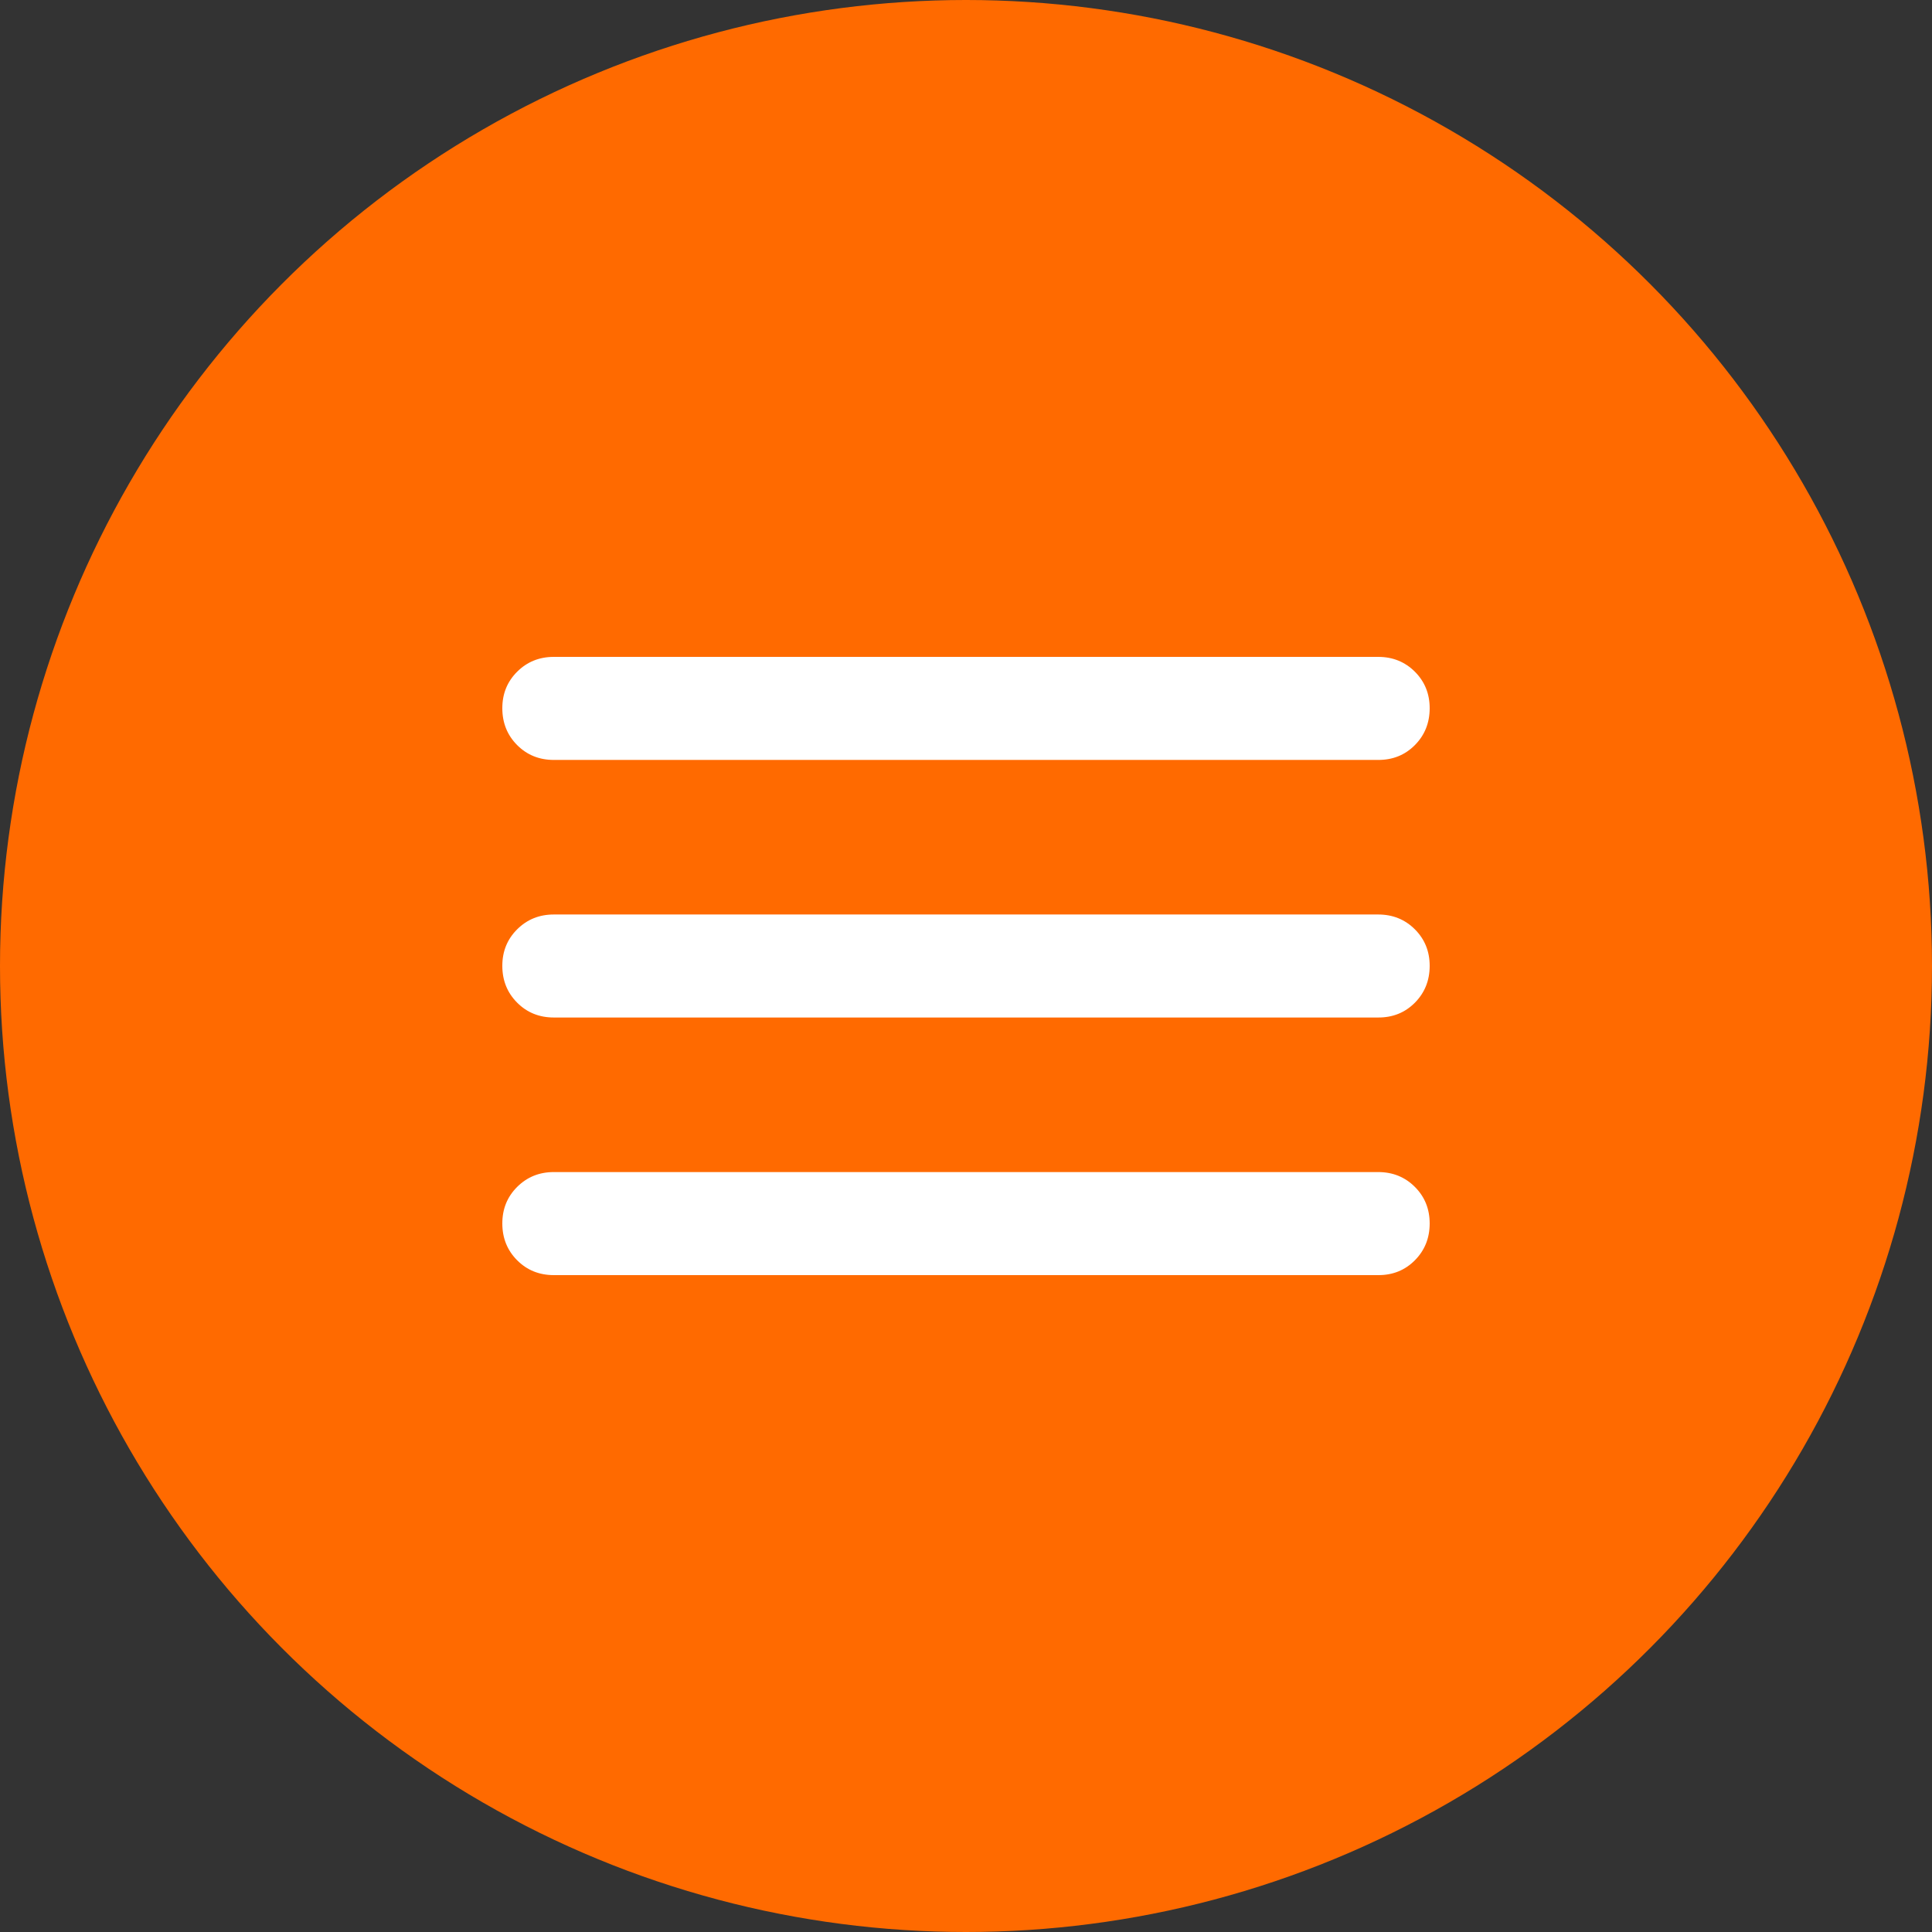
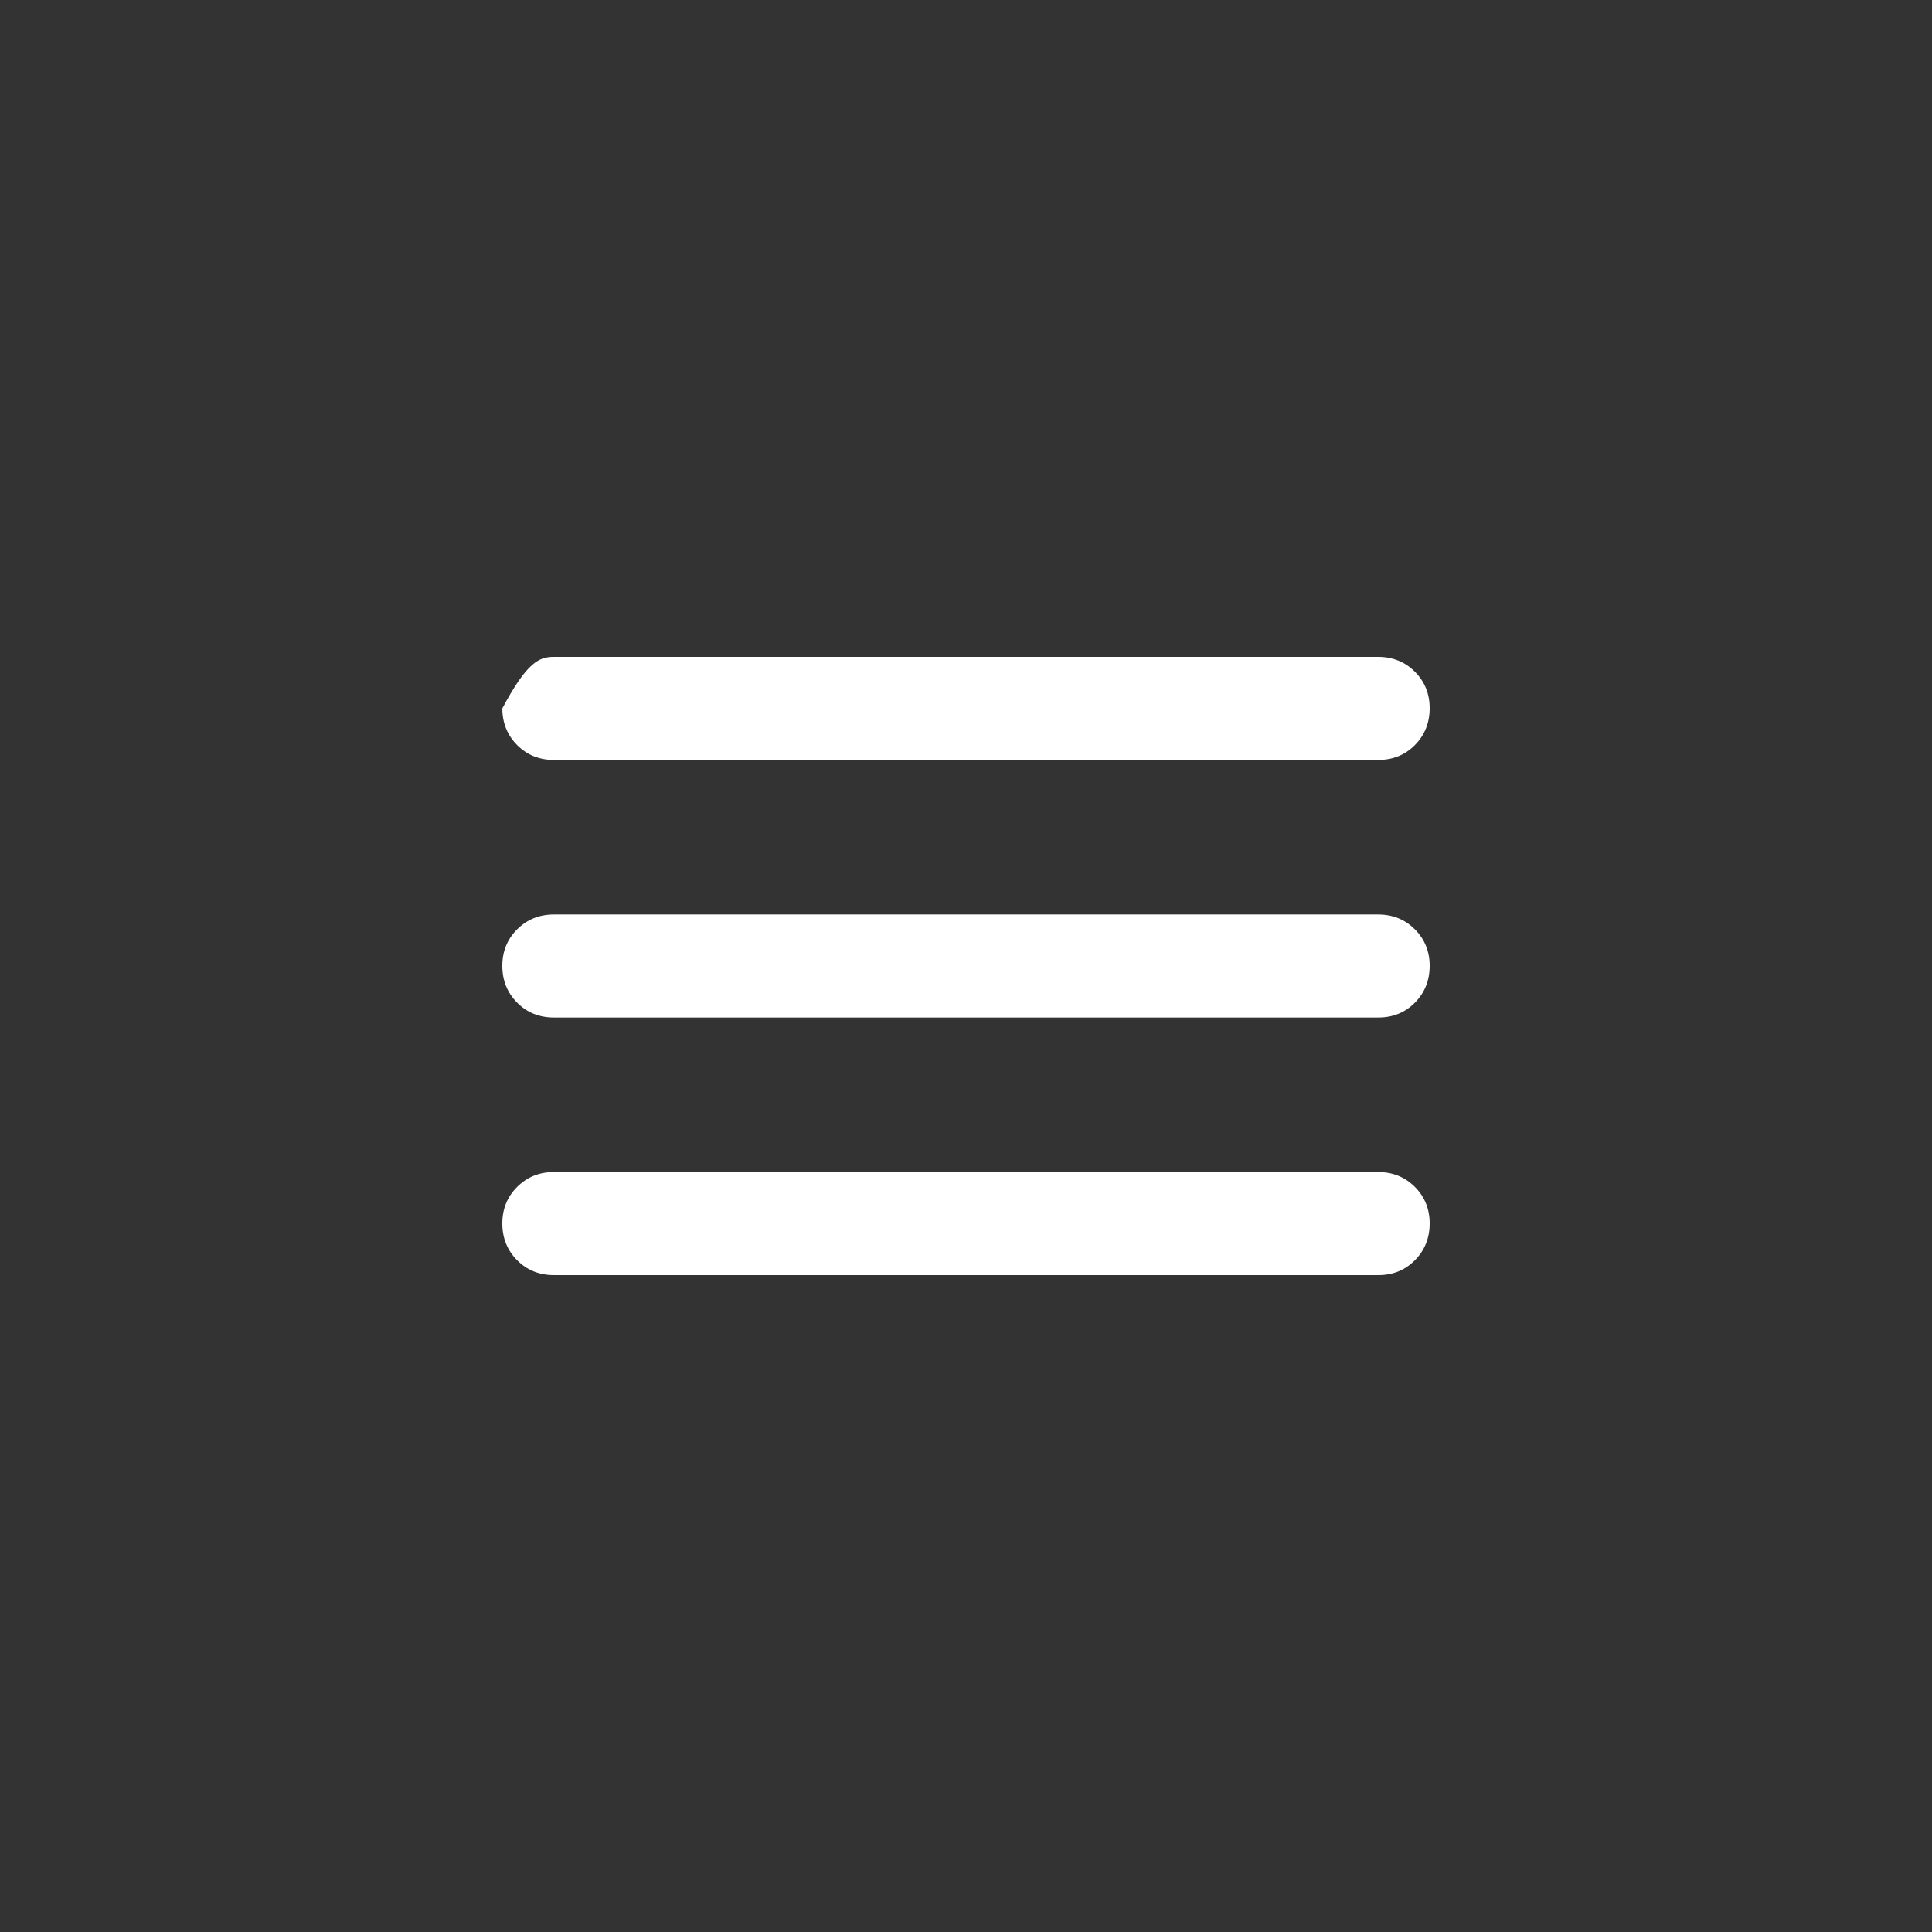
<svg xmlns="http://www.w3.org/2000/svg" width="50" height="50" viewBox="0 0 50 50" fill="none">
  <rect x="0" y="0" width="50" height="50" fill="#333333" stroke="none" />
-   <circle cx="25" cy="25" r="25" fill="#FF6A00" />
-   <path d="M14.333 33C13.956 33 13.639 32.872 13.384 32.616C13.129 32.36 13.001 32.044 13 31.667C12.999 31.29 13.127 30.973 13.384 30.717C13.641 30.461 13.957 30.333 14.333 30.333H35.667C36.044 30.333 36.361 30.461 36.617 30.717C36.873 30.973 37.001 31.29 37 31.667C36.999 32.044 36.871 32.36 36.616 32.617C36.361 32.874 36.044 33.002 35.667 33H14.333ZM14.333 26.333C13.956 26.333 13.639 26.205 13.384 25.949C13.129 25.693 13.001 25.377 13 25C12.999 24.623 13.127 24.307 13.384 24.051C13.641 23.795 13.957 23.667 14.333 23.667H35.667C36.044 23.667 36.361 23.795 36.617 24.051C36.873 24.307 37.001 24.623 37 25C36.999 25.377 36.871 25.694 36.616 25.951C36.361 26.207 36.044 26.335 35.667 26.333H14.333ZM14.333 19.667C13.956 19.667 13.639 19.539 13.384 19.283C13.129 19.027 13.001 18.71 13 18.333C12.999 17.956 13.127 17.64 13.384 17.384C13.641 17.128 13.957 17 14.333 17H35.667C36.044 17 36.361 17.128 36.617 17.384C36.873 17.64 37.001 17.956 37 18.333C36.999 18.71 36.871 19.027 36.616 19.284C36.361 19.541 36.044 19.668 35.667 19.667H14.333Z" fill="white" />
+   <path d="M14.333 33C13.956 33 13.639 32.872 13.384 32.616C13.129 32.36 13.001 32.044 13 31.667C12.999 31.29 13.127 30.973 13.384 30.717C13.641 30.461 13.957 30.333 14.333 30.333H35.667C36.044 30.333 36.361 30.461 36.617 30.717C36.873 30.973 37.001 31.29 37 31.667C36.999 32.044 36.871 32.36 36.616 32.617C36.361 32.874 36.044 33.002 35.667 33H14.333ZM14.333 26.333C13.956 26.333 13.639 26.205 13.384 25.949C13.129 25.693 13.001 25.377 13 25C12.999 24.623 13.127 24.307 13.384 24.051C13.641 23.795 13.957 23.667 14.333 23.667H35.667C36.044 23.667 36.361 23.795 36.617 24.051C36.873 24.307 37.001 24.623 37 25C36.999 25.377 36.871 25.694 36.616 25.951C36.361 26.207 36.044 26.335 35.667 26.333H14.333ZM14.333 19.667C13.956 19.667 13.639 19.539 13.384 19.283C13.129 19.027 13.001 18.71 13 18.333C13.641 17.128 13.957 17 14.333 17H35.667C36.044 17 36.361 17.128 36.617 17.384C36.873 17.64 37.001 17.956 37 18.333C36.999 18.71 36.871 19.027 36.616 19.284C36.361 19.541 36.044 19.668 35.667 19.667H14.333Z" fill="white" />
</svg>